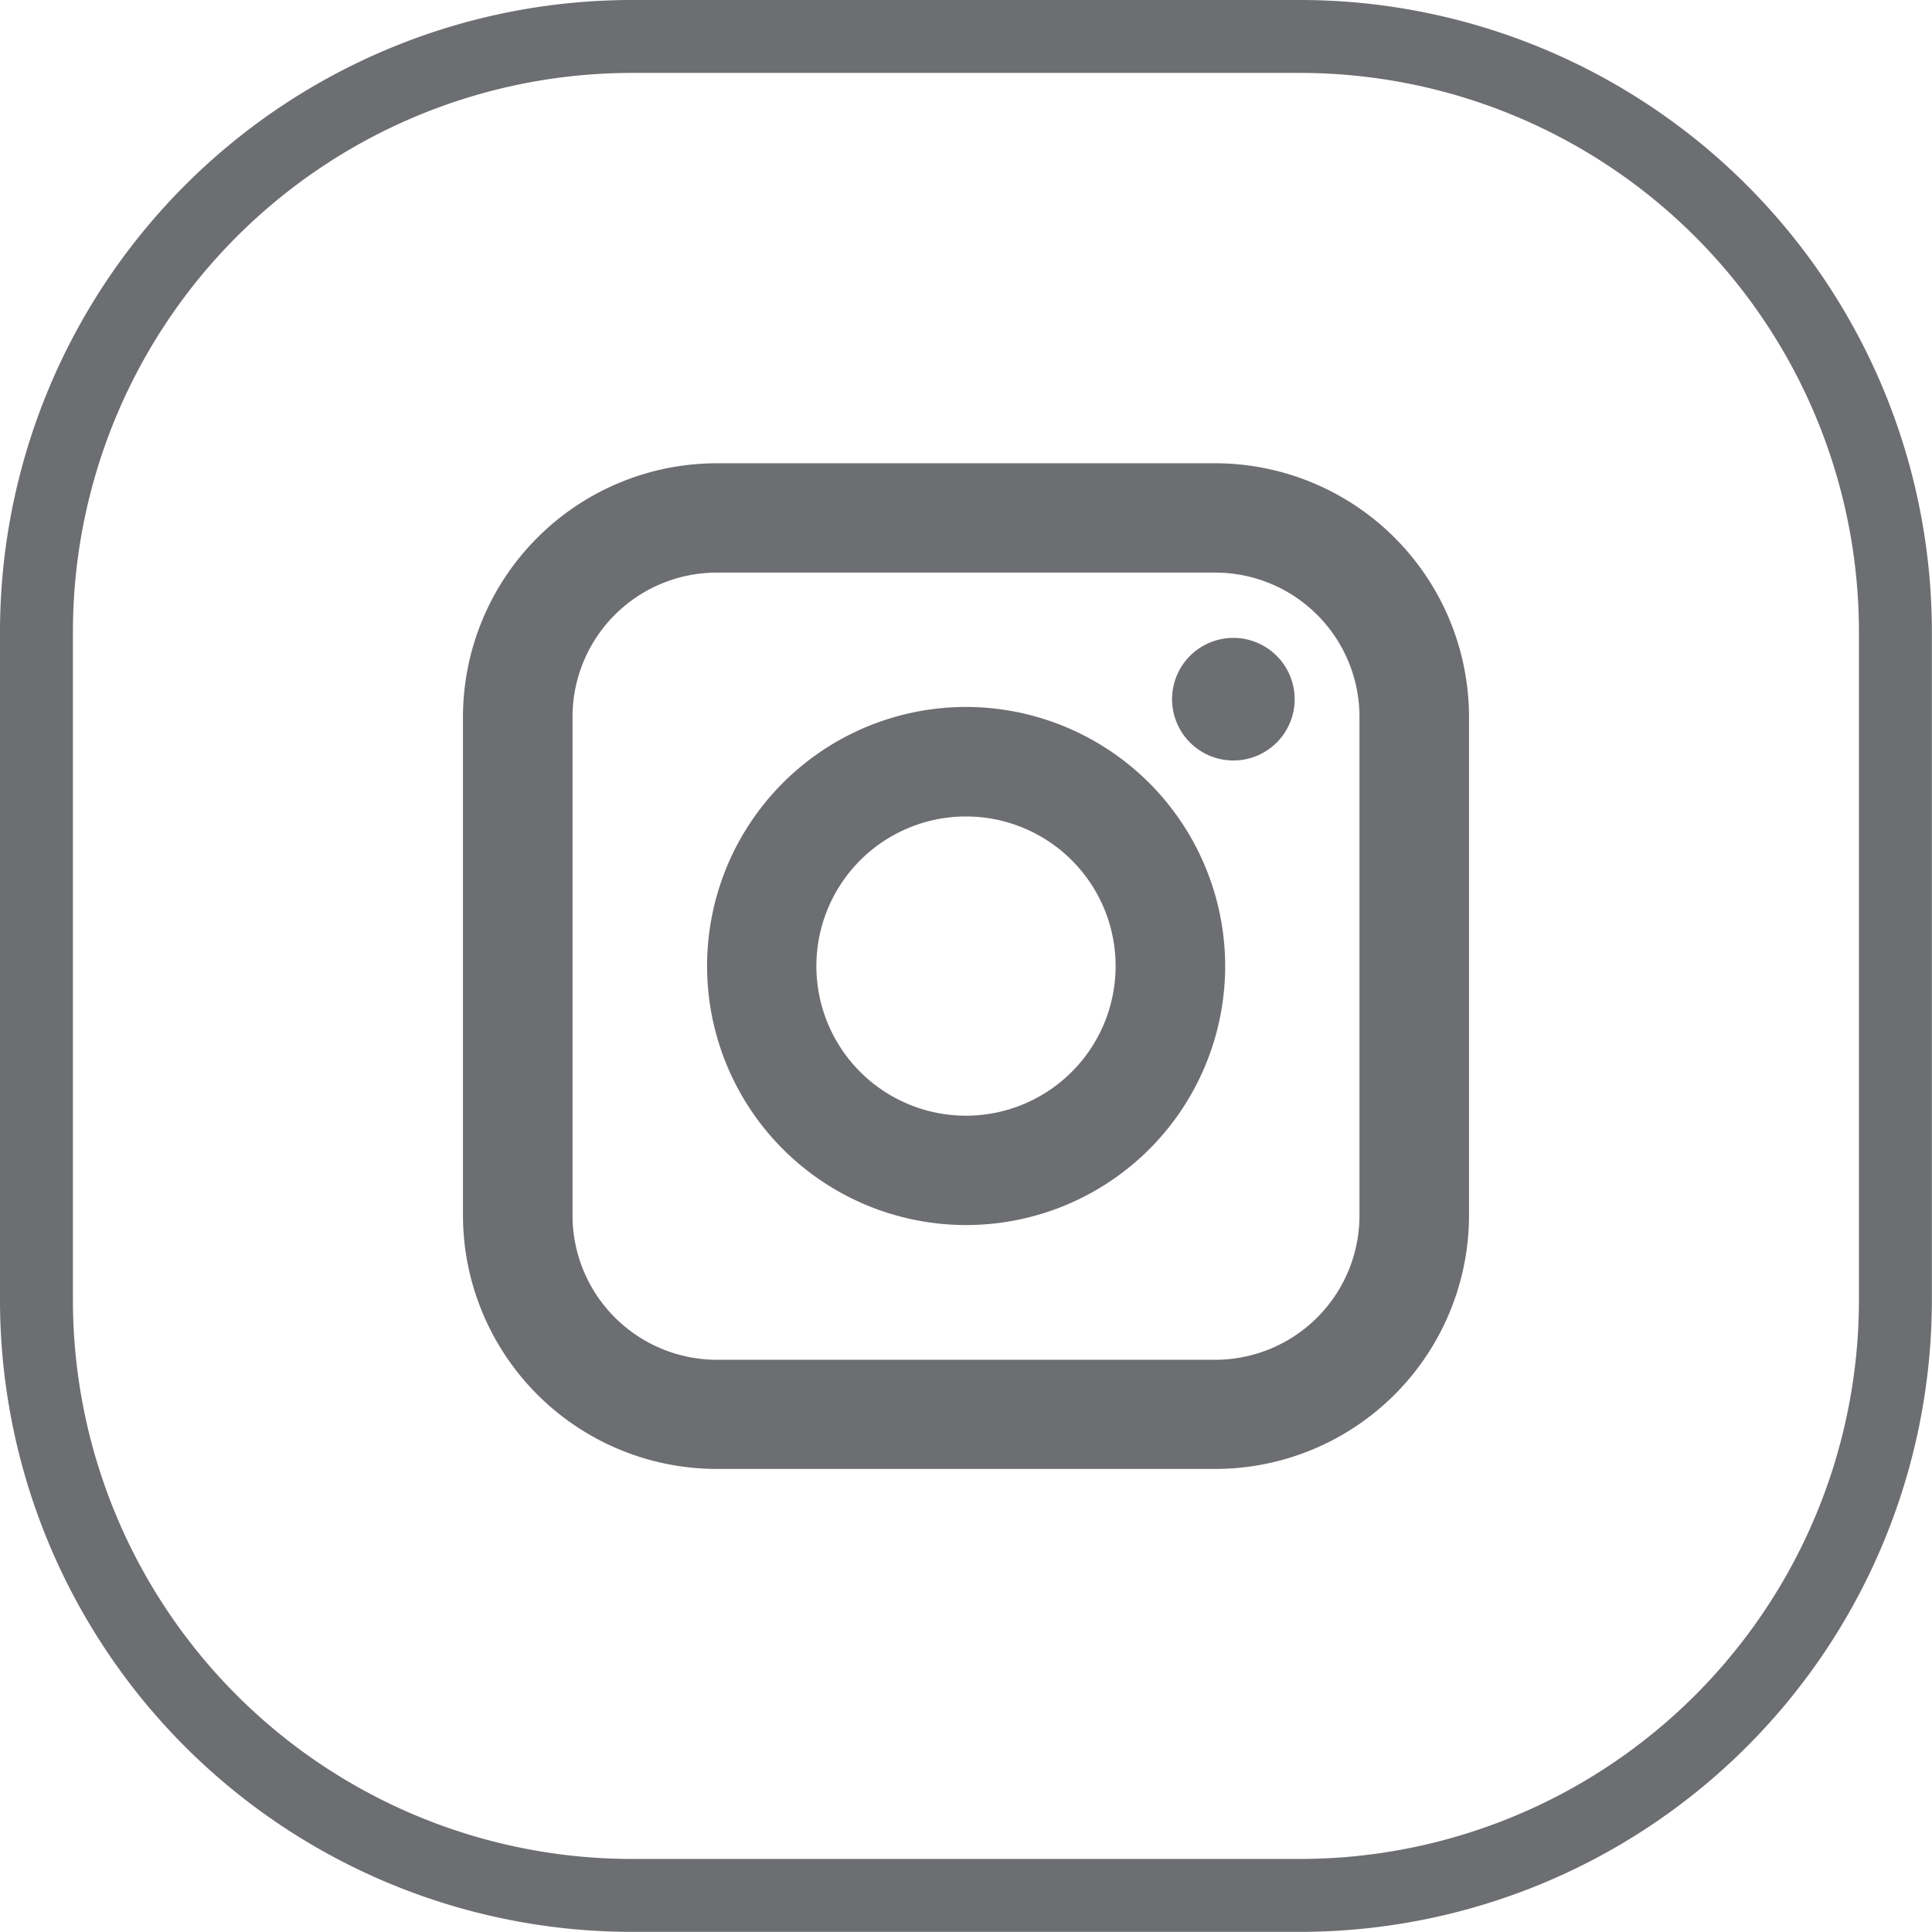
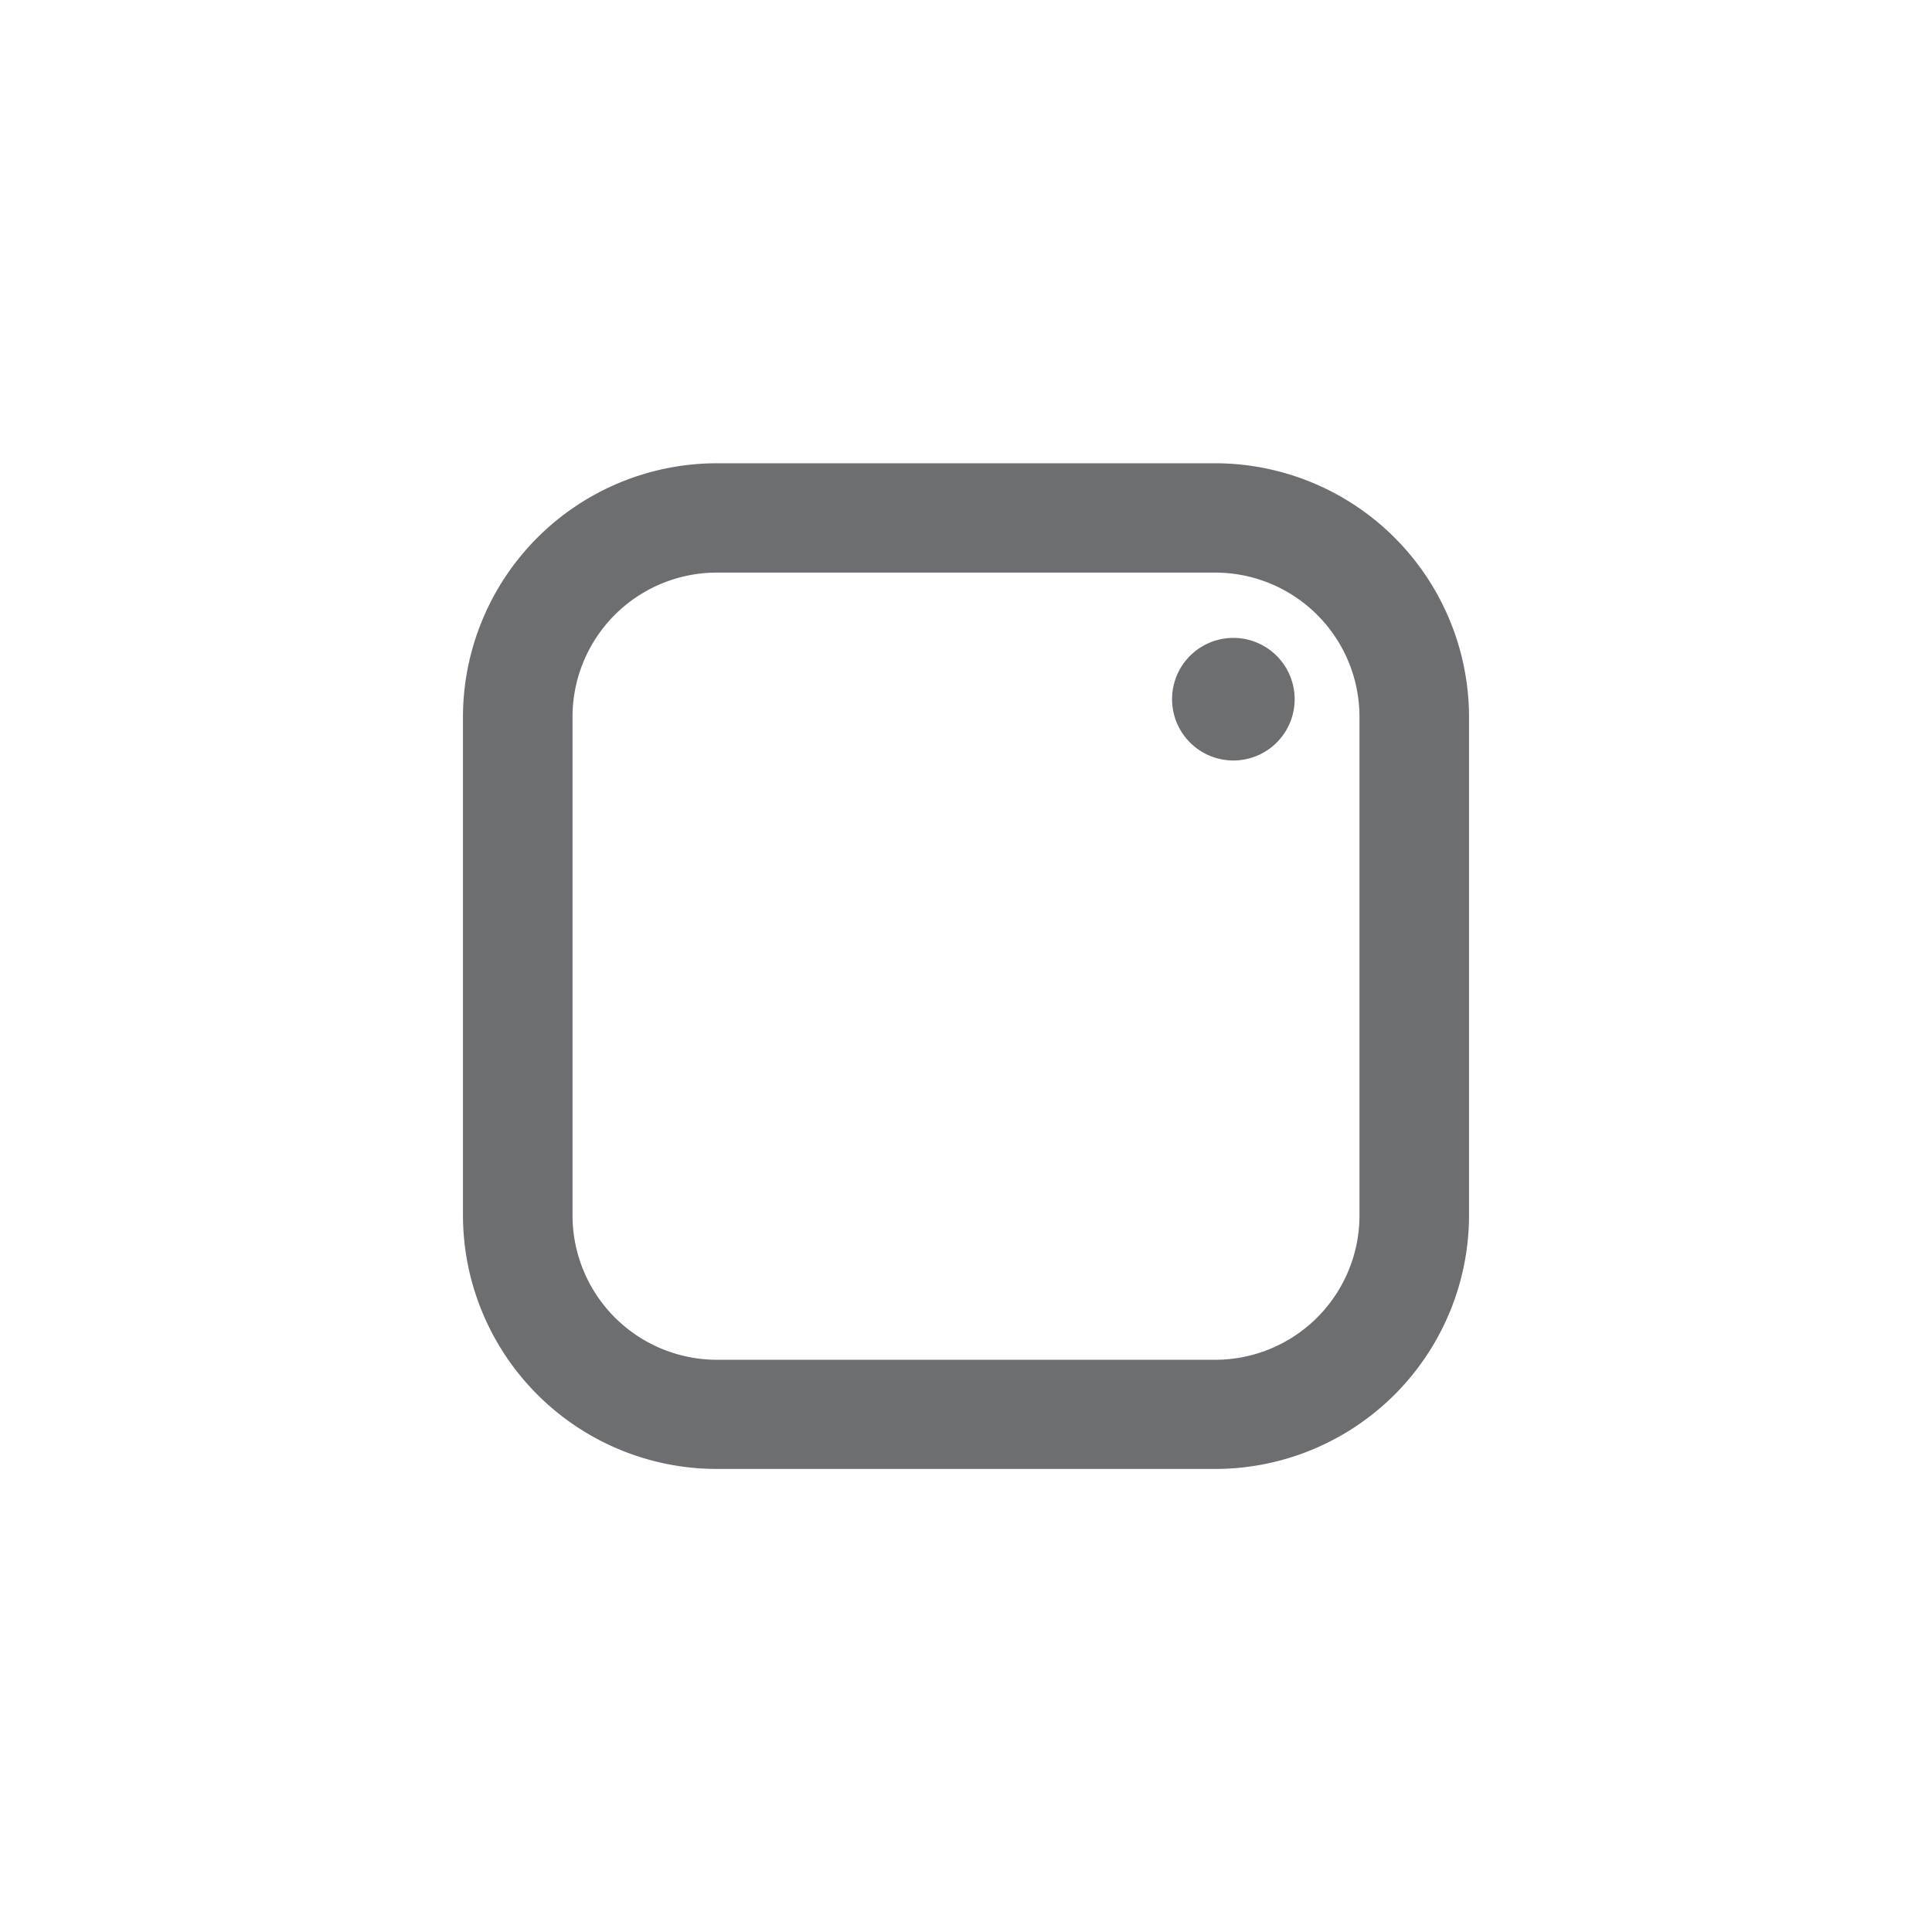
<svg xmlns="http://www.w3.org/2000/svg" id="Capa_1" data-name="Capa 1" viewBox="0 0 450.4 450.4">
  <defs>
    <style>.cls-1{fill:#6d6e71;}</style>
  </defs>
  <title>icon</title>
-   <path class="cls-1" d="M303,17A130.35,130.35,0,0,1,433.37,147.38V303A130.35,130.35,0,0,1,303,433.37H147.38A130.35,130.35,0,0,1,17,303V147.38A130.35,130.35,0,0,1,147.38,17H303m0-17H147.38A147.35,147.35,0,0,0,0,147.38V303A147.35,147.35,0,0,0,147.38,450.37H303A147.35,147.35,0,0,0,450.37,303V147.38A147.35,147.35,0,0,0,303,0Z" />
  <path class="cls-1" d="M283.27,108H167.09a59.22,59.22,0,0,0-59.16,59.16V283.29a59.2,59.2,0,0,0,59.16,59.16H283.31a59.2,59.2,0,0,0,59.16-59.16V167.11A59.23,59.23,0,0,0,283.27,108Zm33.66,175.34A33.65,33.65,0,0,1,283.31,317H167.09a33.68,33.68,0,0,1-33.62-33.66V167.11a33.64,33.64,0,0,1,33.62-33.62H283.31a33.64,33.64,0,0,1,33.62,33.62Z" />
-   <path class="cls-1" d="M225.2,164.81a60.39,60.39,0,1,0,60.42,60.42A60.48,60.48,0,0,0,225.2,164.81Zm0,95.29a34.88,34.88,0,1,1,34.88-34.88A34.9,34.9,0,0,1,225.2,260.1Z" />
  <path class="cls-1" d="M301.82,163a14.29,14.29,0,1,1-14.29-14.29A14.3,14.3,0,0,1,301.82,163Z" />
</svg>